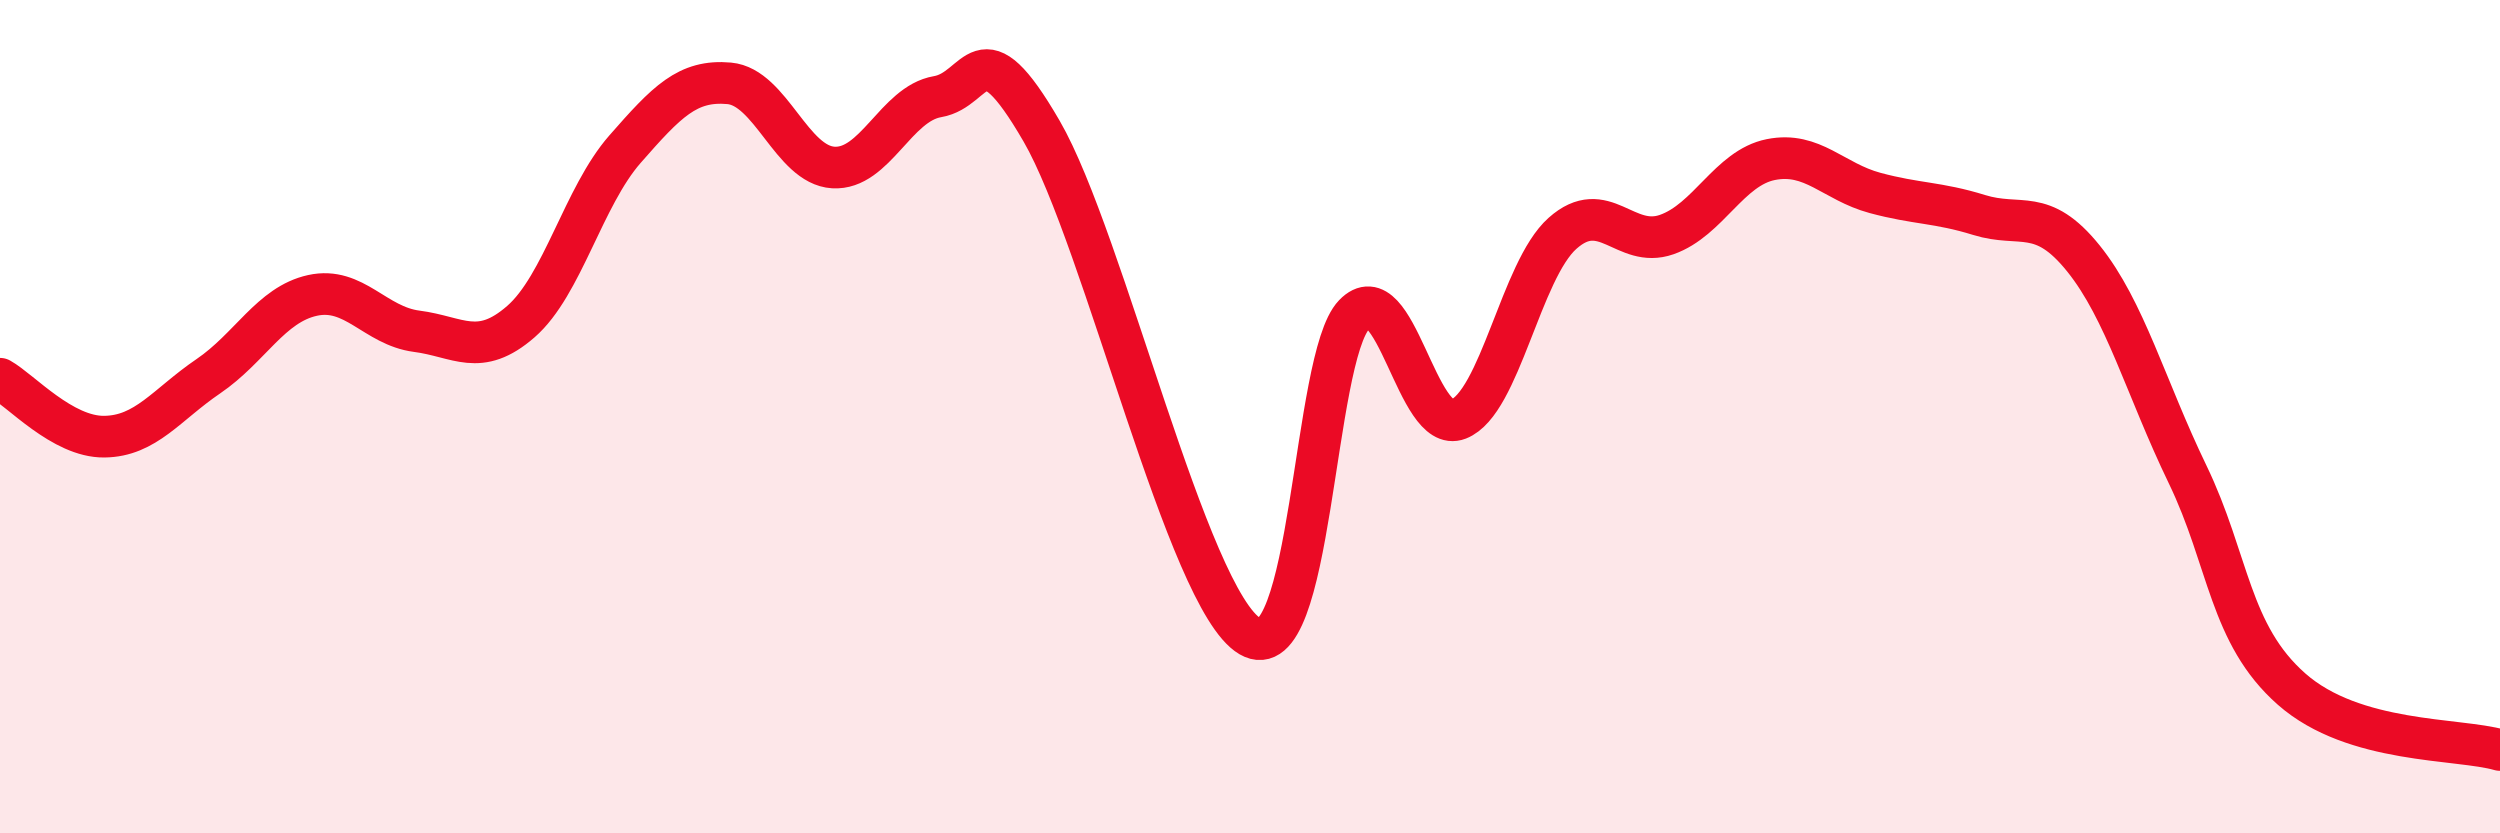
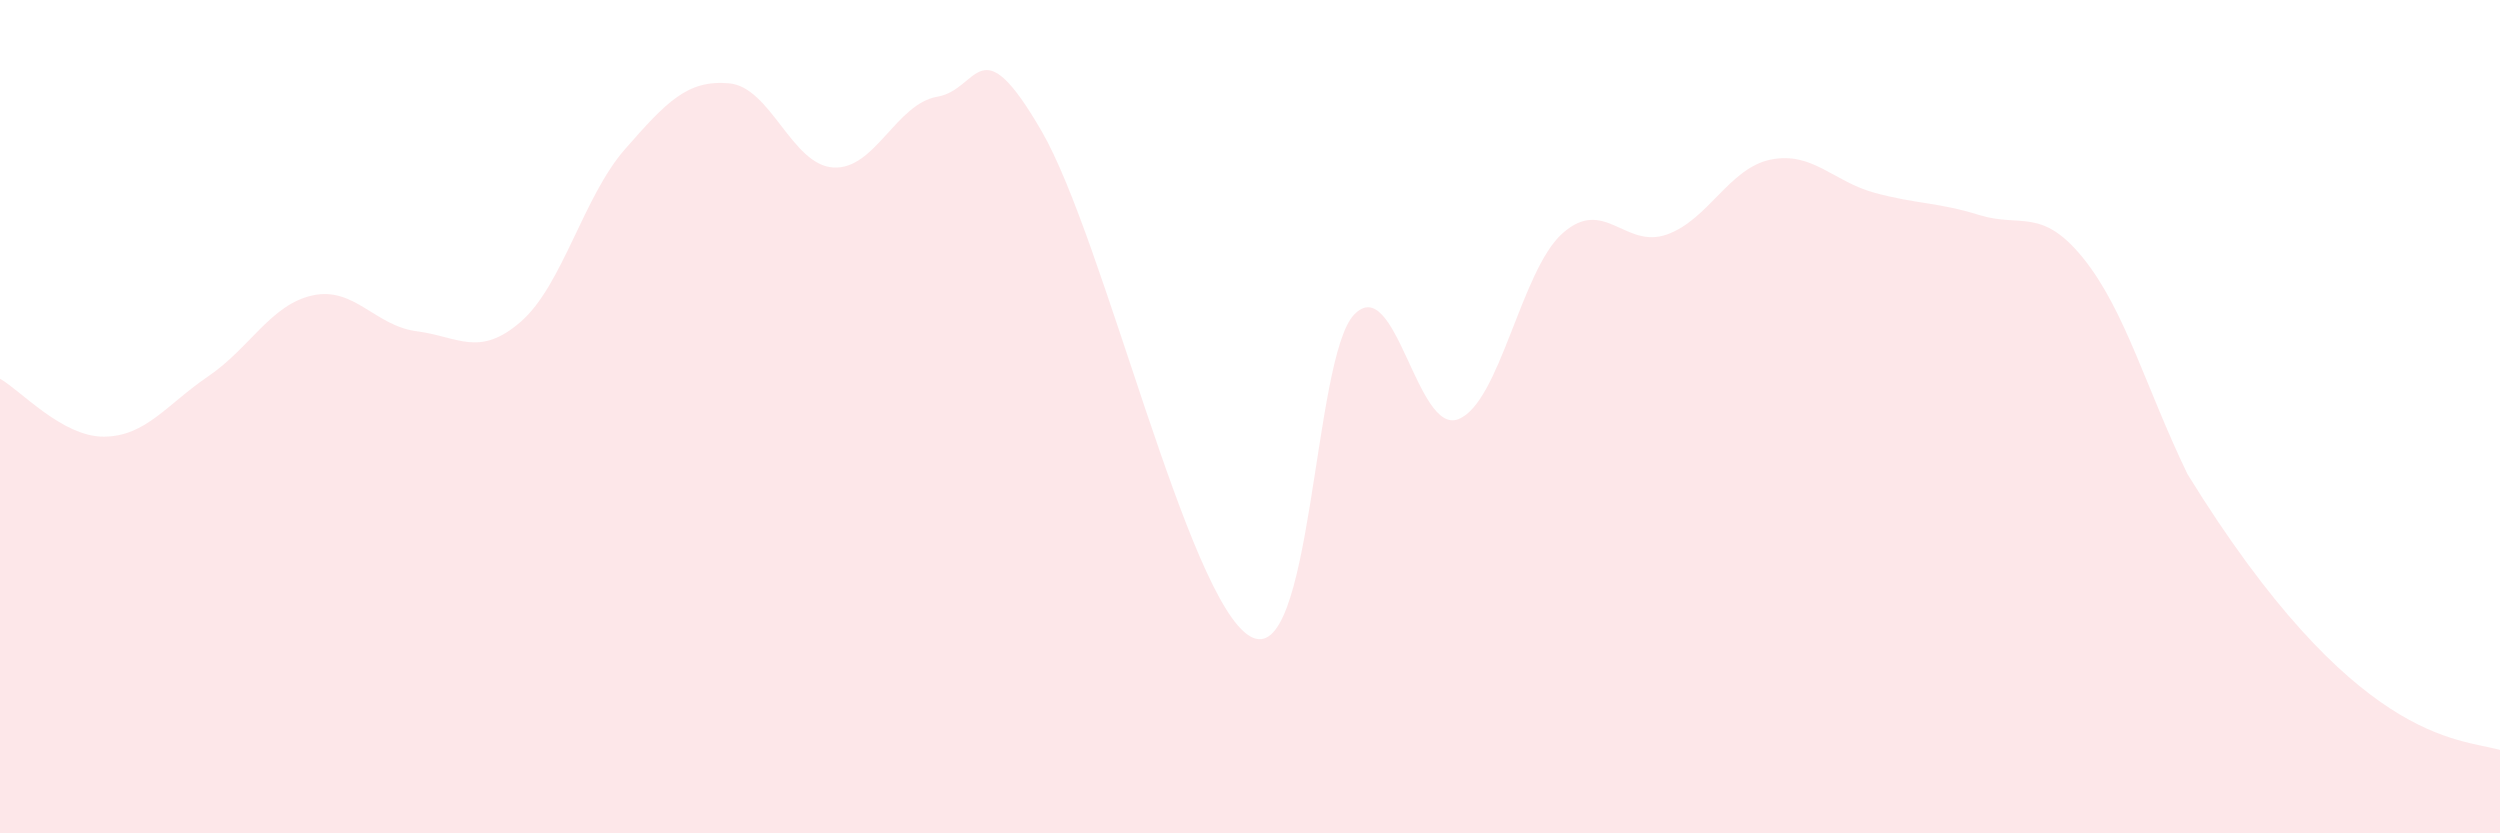
<svg xmlns="http://www.w3.org/2000/svg" width="60" height="20" viewBox="0 0 60 20">
-   <path d="M 0,9.09 C 0.5,9.37 1.5,10.49 2.5,10.48 C 3.5,10.47 4,9.71 5,9.03 C 6,8.35 6.5,7.31 7.5,7.09 C 8.5,6.87 9,7.82 10,7.95 C 11,8.08 11.5,8.59 12.5,7.72 C 13.5,6.85 14,4.72 15,3.58 C 16,2.44 16.5,1.91 17.5,2 C 18.5,2.09 19,3.96 20,4.02 C 21,4.08 21.5,2.49 22.5,2.32 C 23.5,2.15 23.5,0.56 25,3.15 C 26.5,5.74 28.5,14.39 30,15.27 C 31.5,16.15 31.5,8.59 32.5,7.55 C 33.5,6.51 34,10.45 35,10.06 C 36,9.67 36.5,6.49 37.5,5.6 C 38.5,4.71 39,5.98 40,5.63 C 41,5.28 41.5,4.03 42.5,3.83 C 43.5,3.63 44,4.36 45,4.63 C 46,4.9 46.5,4.85 47.5,5.16 C 48.5,5.47 49,4.96 50,6.2 C 51,7.44 51.5,9.31 52.5,11.38 C 53.5,13.45 53.5,15.22 55,16.54 C 56.5,17.86 59,17.71 60,18L60 20L0 20Z" fill="#EB0A25" opacity="0.1" stroke-linecap="round" stroke-linejoin="round" />
-   <path d="M 0,9.09 C 0.5,9.37 1.5,10.49 2.5,10.48 C 3.5,10.47 4,9.71 5,9.03 C 6,8.35 6.5,7.31 7.5,7.09 C 8.5,6.87 9,7.82 10,7.95 C 11,8.08 11.5,8.59 12.5,7.72 C 13.5,6.85 14,4.72 15,3.58 C 16,2.44 16.5,1.91 17.5,2 C 18.5,2.09 19,3.96 20,4.02 C 21,4.08 21.5,2.49 22.5,2.32 C 23.5,2.15 23.5,0.56 25,3.15 C 26.5,5.74 28.5,14.39 30,15.27 C 31.5,16.15 31.5,8.59 32.5,7.55 C 33.5,6.51 34,10.45 35,10.06 C 36,9.67 36.5,6.49 37.5,5.6 C 38.5,4.71 39,5.98 40,5.63 C 41,5.28 41.5,4.03 42.5,3.83 C 43.5,3.63 44,4.36 45,4.63 C 46,4.9 46.5,4.85 47.5,5.16 C 48.5,5.47 49,4.96 50,6.2 C 51,7.44 51.5,9.31 52.5,11.38 C 53.5,13.45 53.5,15.22 55,16.54 C 56.5,17.86 59,17.71 60,18" stroke="#EB0A25" stroke-width="1" fill="none" stroke-linecap="round" stroke-linejoin="round" />
+   <path d="M 0,9.09 C 0.5,9.37 1.5,10.49 2.5,10.48 C 3.5,10.47 4,9.71 5,9.03 C 6,8.35 6.5,7.31 7.5,7.09 C 8.5,6.87 9,7.82 10,7.95 C 11,8.08 11.5,8.59 12.5,7.72 C 13.5,6.85 14,4.72 15,3.58 C 16,2.44 16.5,1.91 17.5,2 C 18.5,2.09 19,3.96 20,4.02 C 21,4.08 21.5,2.49 22.5,2.32 C 23.5,2.15 23.5,0.56 25,3.15 C 26.5,5.74 28.5,14.39 30,15.27 C 31.5,16.15 31.5,8.59 32.5,7.55 C 33.5,6.51 34,10.45 35,10.06 C 36,9.67 36.5,6.49 37.5,5.6 C 38.5,4.71 39,5.98 40,5.63 C 41,5.28 41.5,4.03 42.5,3.83 C 43.5,3.63 44,4.36 45,4.63 C 46,4.9 46.5,4.85 47.5,5.16 C 48.5,5.47 49,4.96 50,6.2 C 51,7.44 51.5,9.31 52.5,11.38 C 56.5,17.86 59,17.71 60,18L60 20L0 20Z" fill="#EB0A25" opacity="0.1" stroke-linecap="round" stroke-linejoin="round" />
</svg>